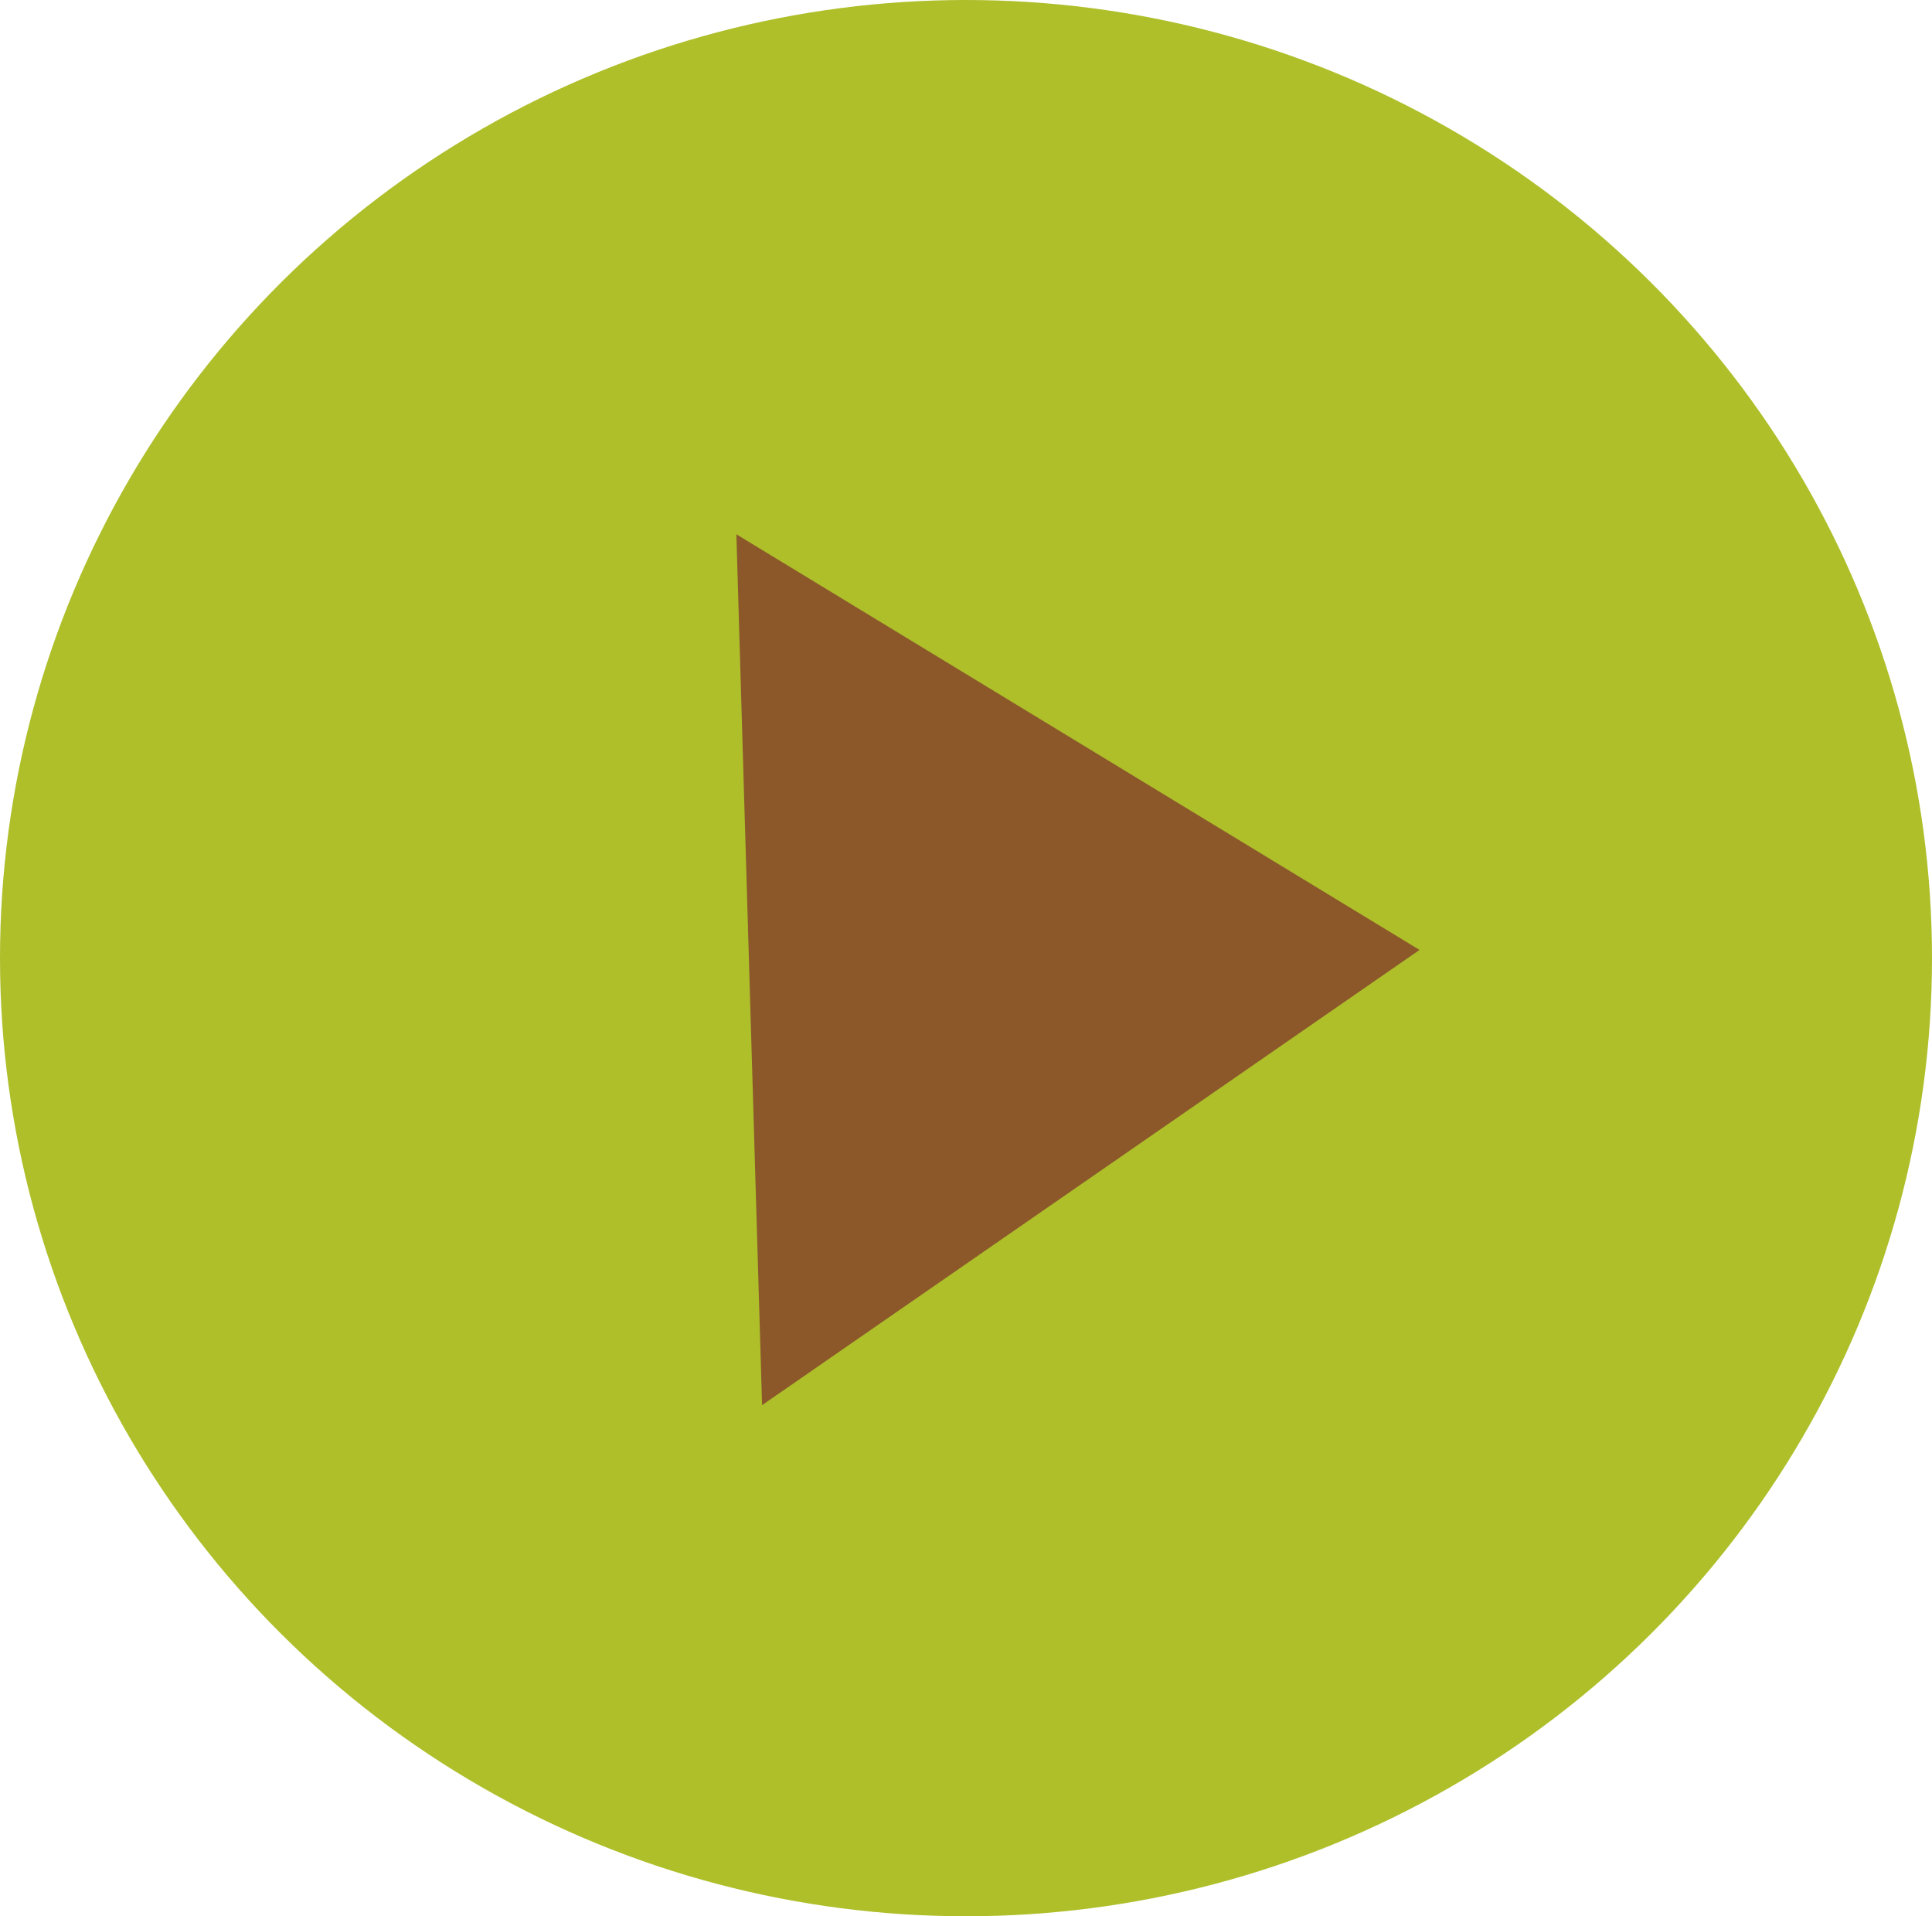
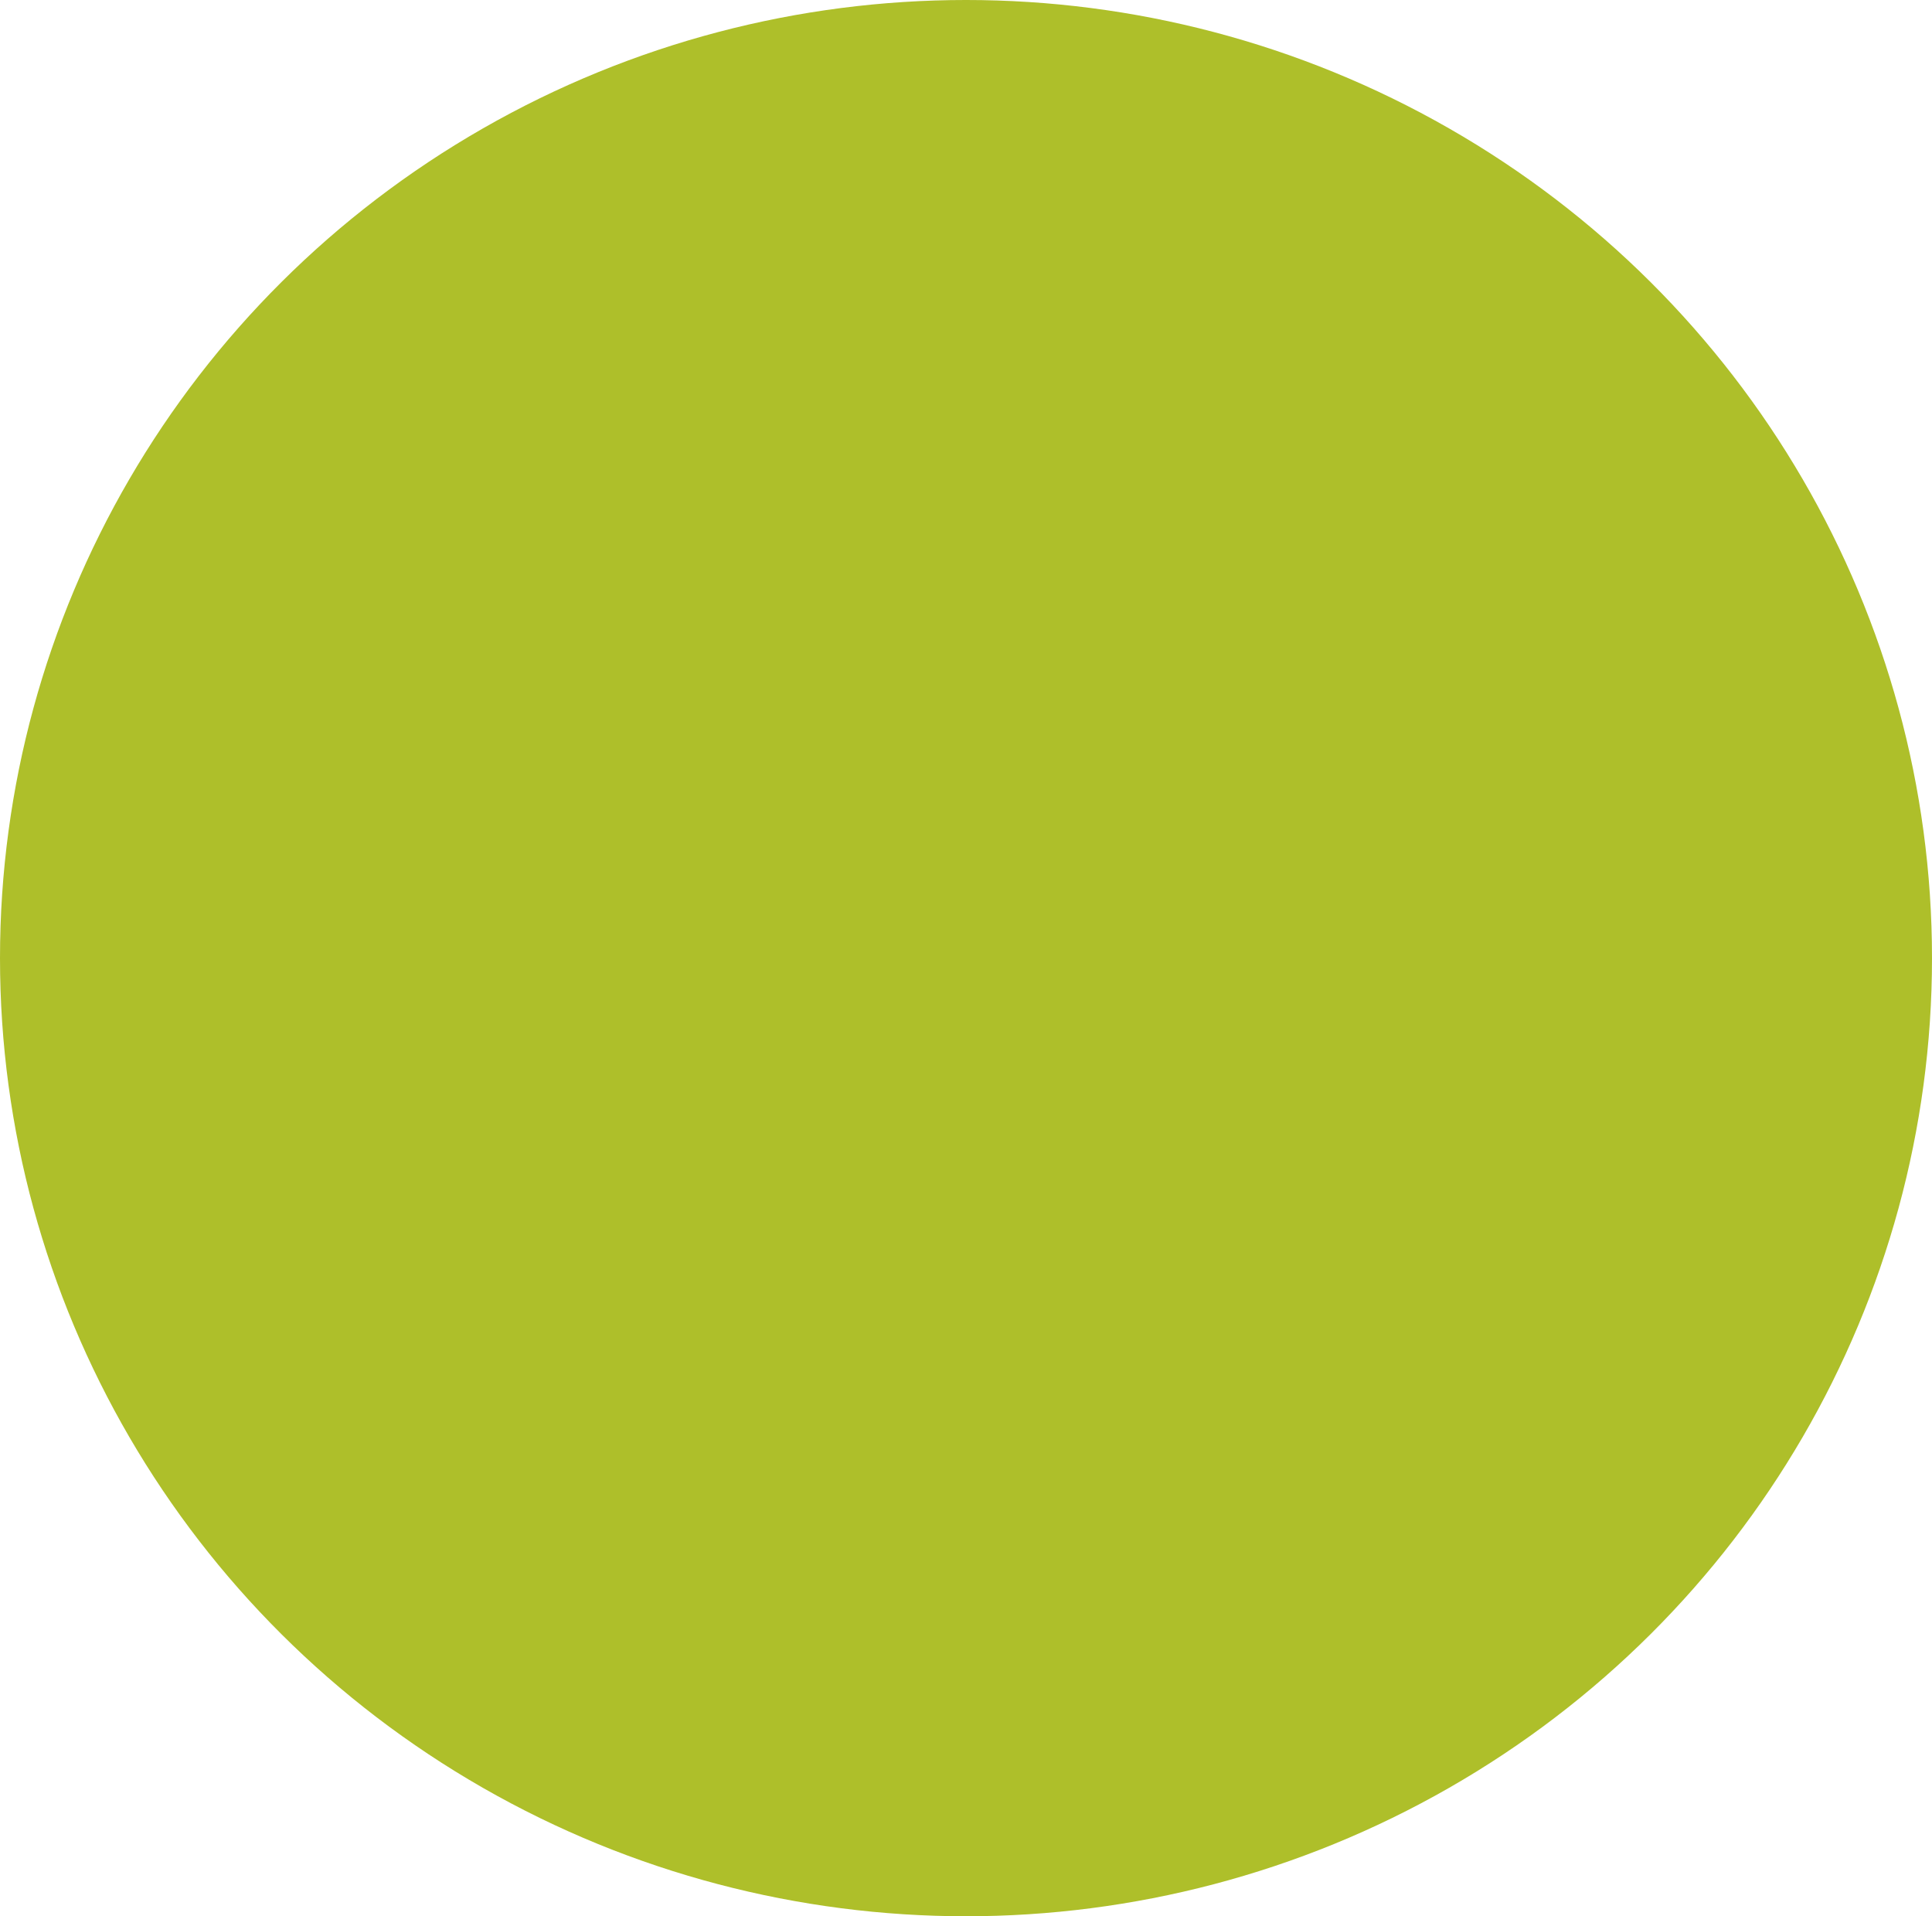
<svg xmlns="http://www.w3.org/2000/svg" width="121" height="120" viewBox="0 0 121 120" fill="none">
  <ellipse cx="60.5" cy="60" rx="60.5" ry="60" fill="#AEBF2A" />
-   <path d="M88.905 59.486L47.728 87.994L46.118 33.458L88.905 59.486Z" fill="#8C582A" />
</svg>